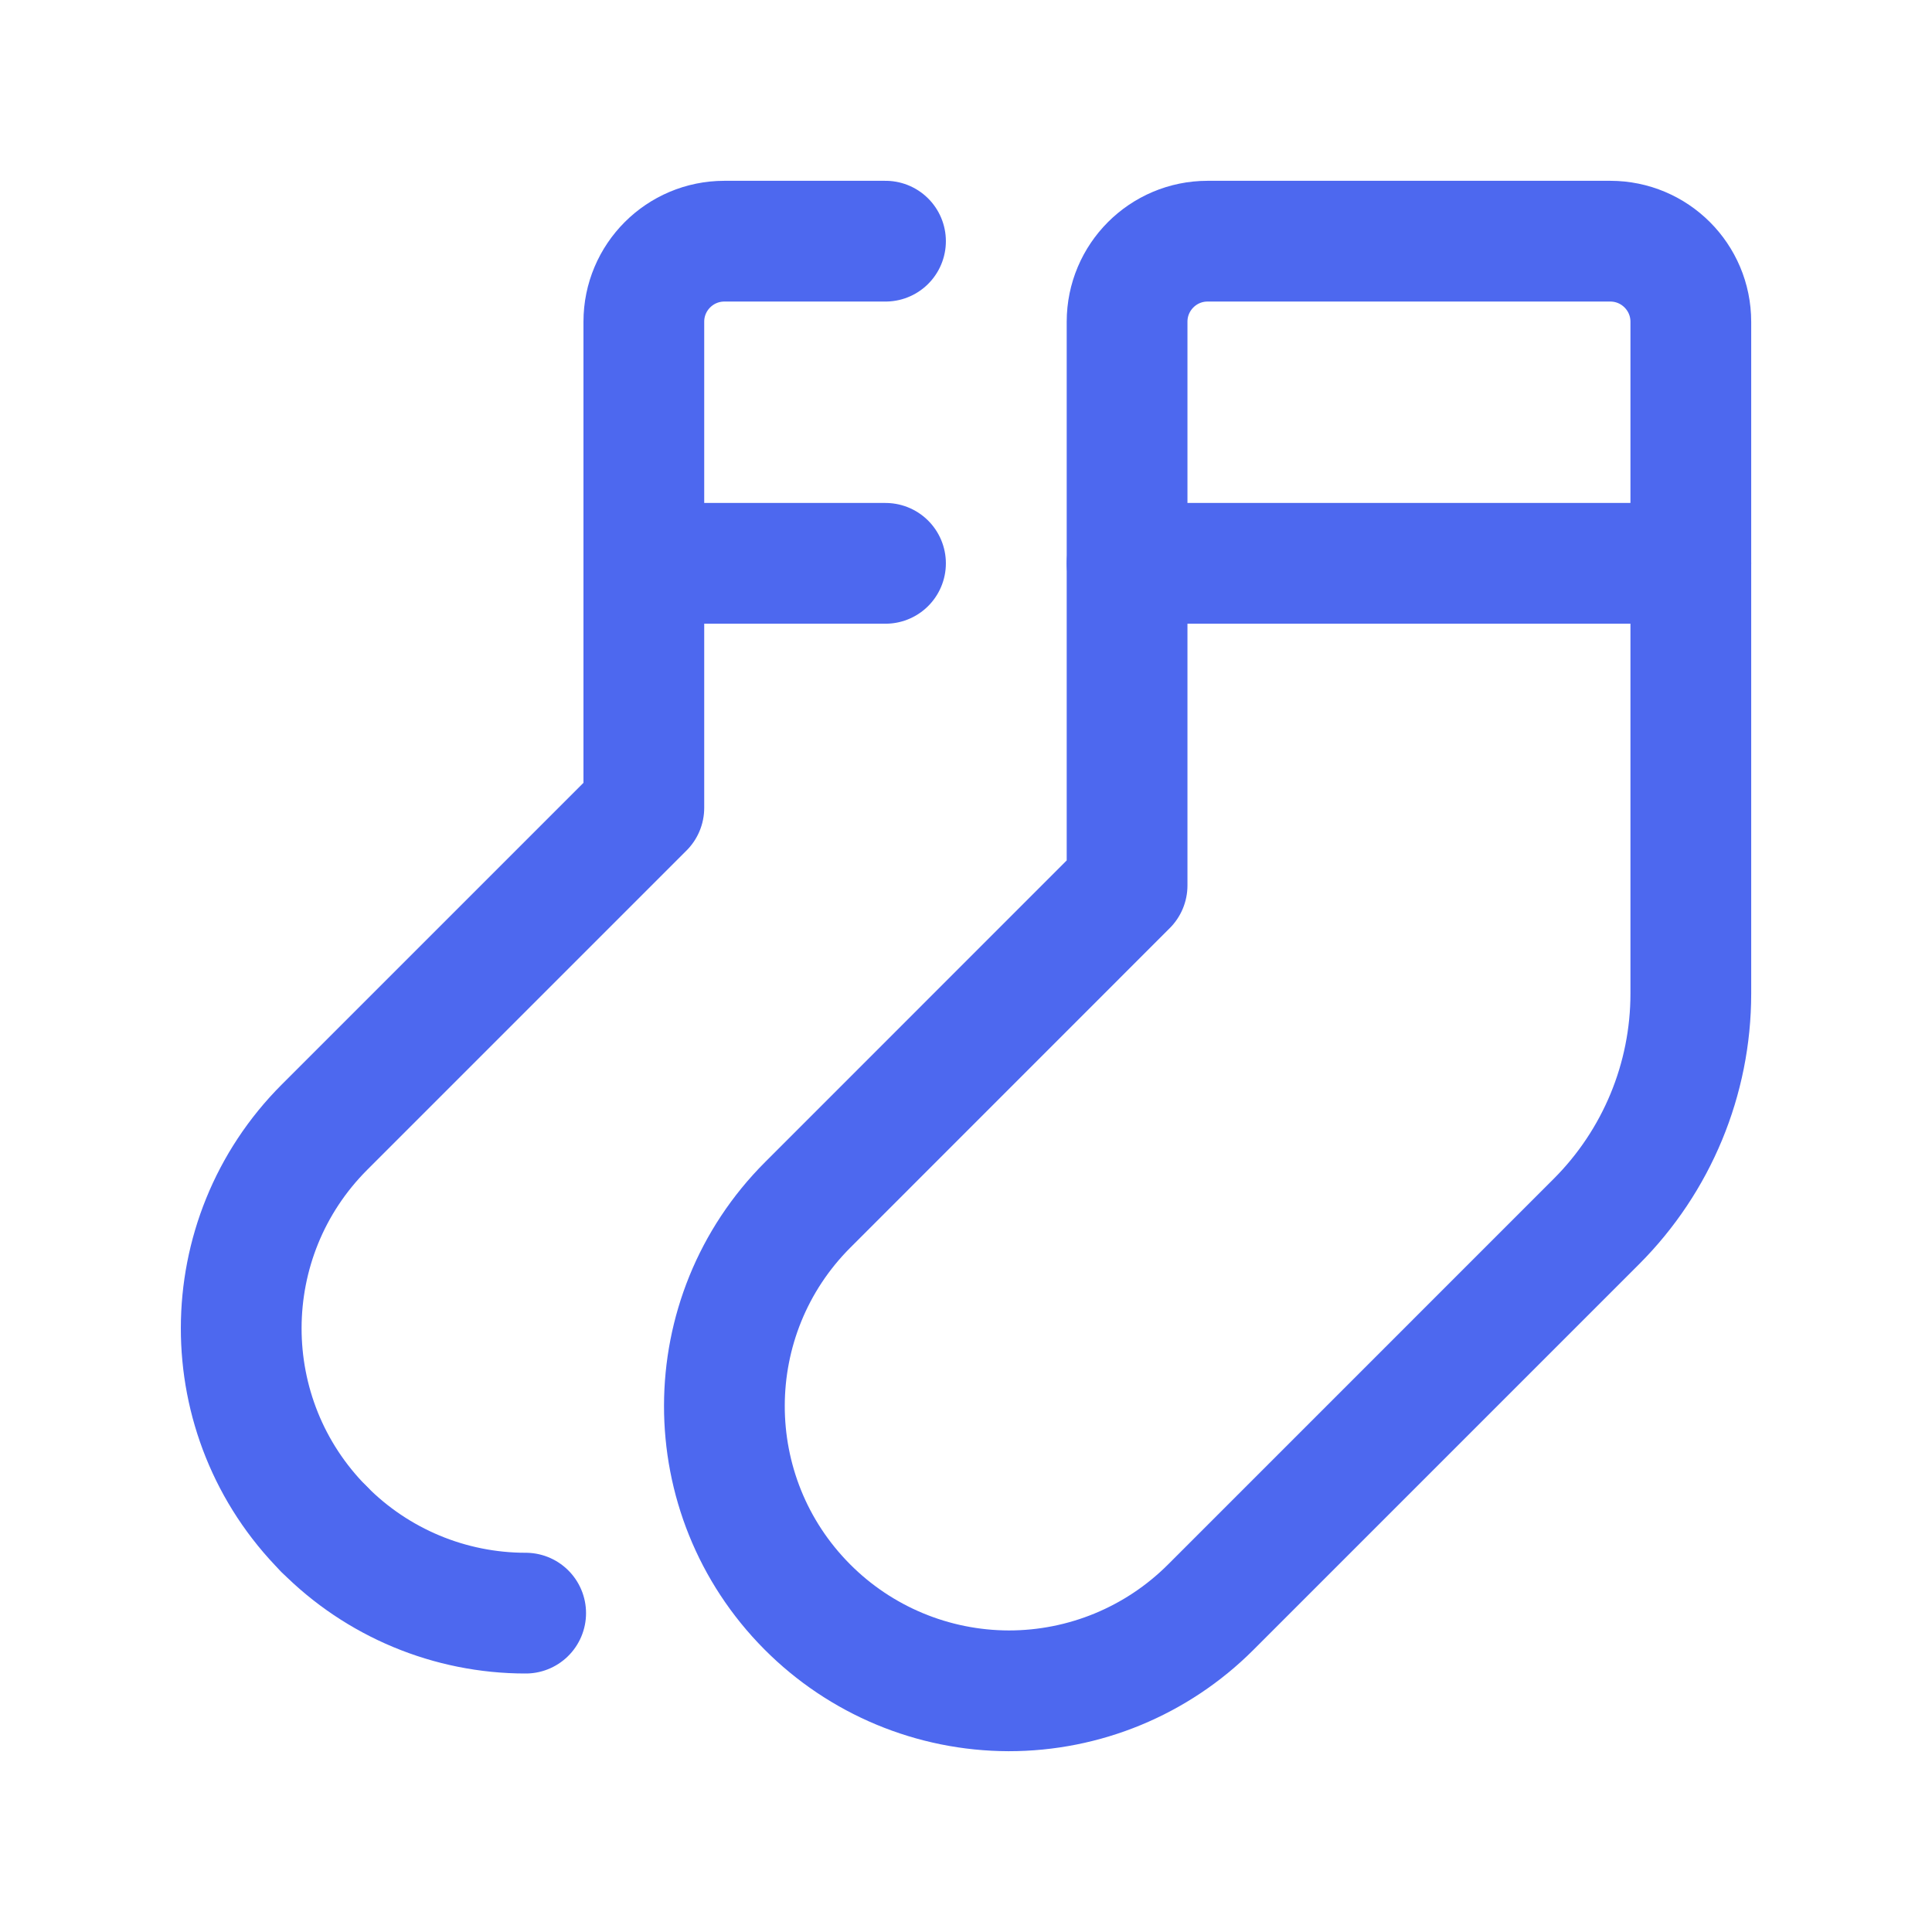
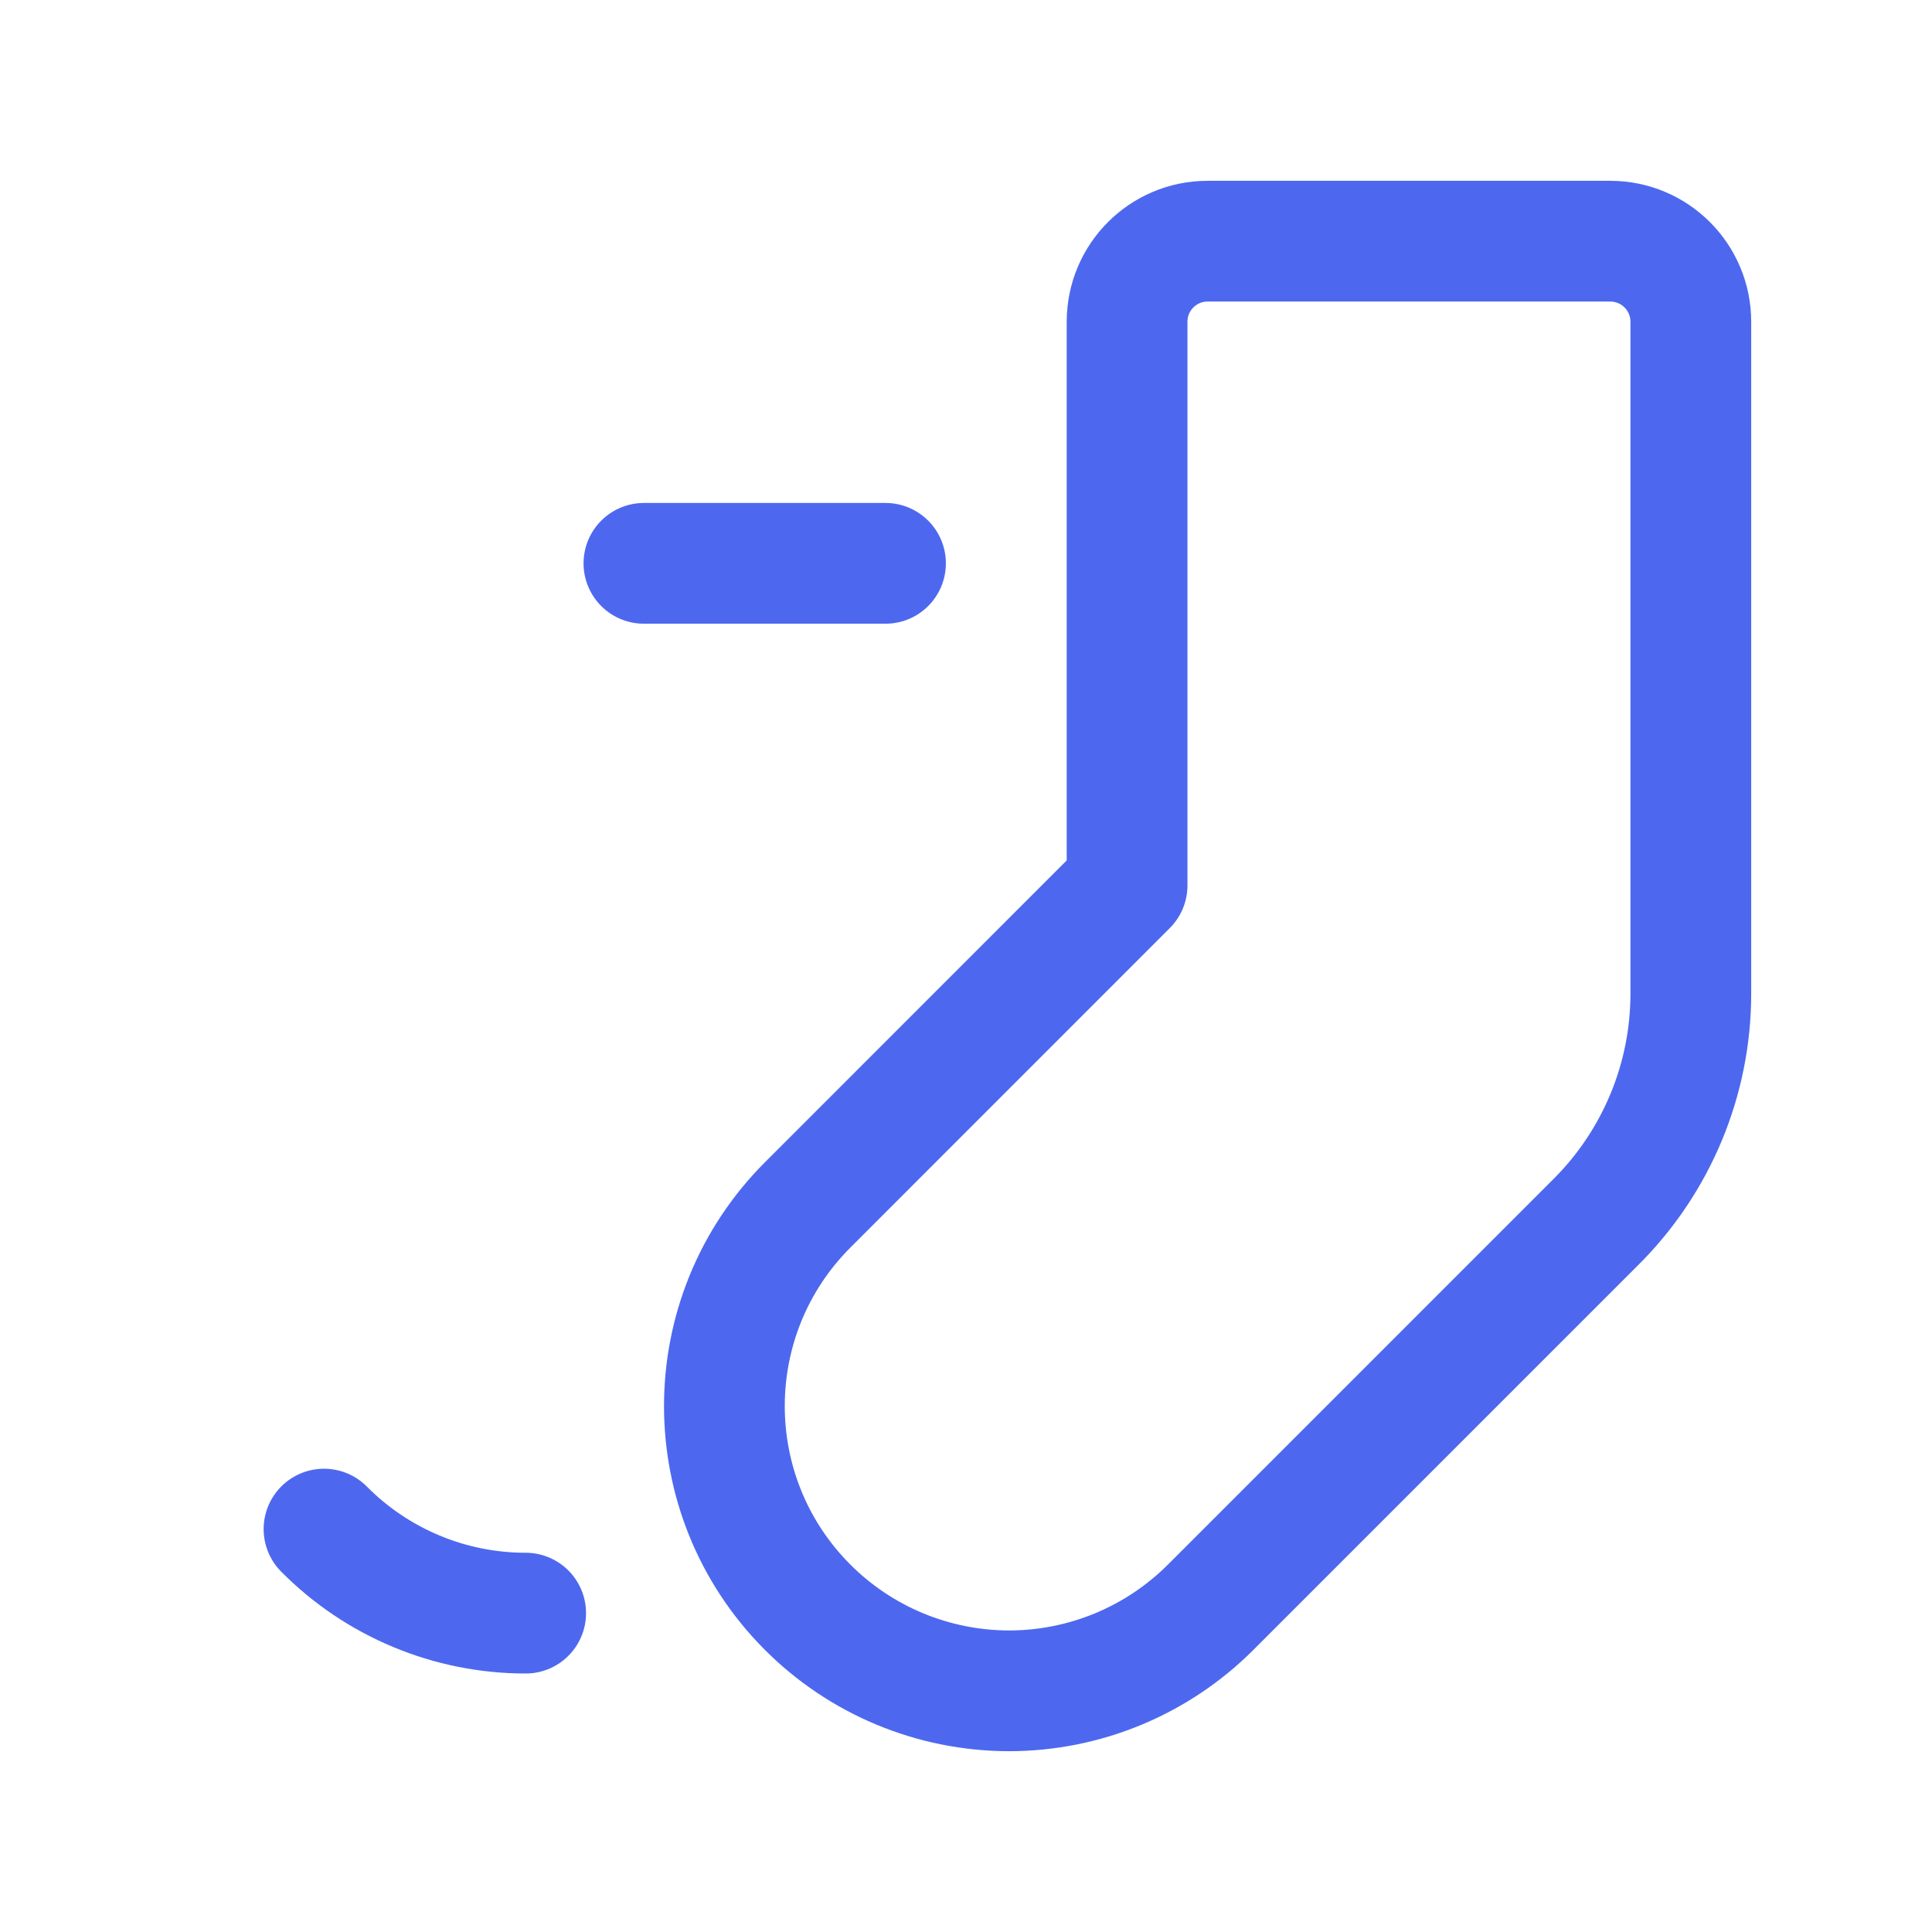
<svg xmlns="http://www.w3.org/2000/svg" width="24" height="24" viewBox="0 0 24 24" fill="none">
  <path fill-rule="evenodd" clip-rule="evenodd" d="M14.001 10.999L10.035 14.966C8.656 16.344 8.653 18.578 10.027 19.96V19.96C10.69 20.627 11.591 21.002 12.53 21.004C13.47 21.005 14.372 20.632 15.037 19.968L19.832 15.173C20.582 14.422 21.004 13.405 21.004 12.343V3.997C21.004 3.444 20.556 2.996 20.003 2.996H15.001C14.449 2.996 14.001 3.444 14.001 3.997V10.999Z" stroke="#4D68EF" stroke-width="1.5" stroke-linecap="round" stroke-linejoin="round" />
-   <path d="M21.004 6.998H14.001" stroke="#4D68EF" stroke-width="1.5" stroke-linecap="round" stroke-linejoin="round" />
-   <path d="M11 2.996H8.999C8.446 2.996 7.998 3.444 7.998 3.997V10.035L4.032 14.001C2.654 15.379 2.651 17.613 4.025 18.995V18.995" stroke="#4D68EF" stroke-width="1.5" stroke-linecap="round" stroke-linejoin="round" />
  <path d="M11 6.998H7.999" stroke="#4D68EF" stroke-width="1.5" stroke-linecap="round" stroke-linejoin="round" />
  <path d="M6.53 20.039C5.589 20.039 4.687 19.663 4.025 18.995" stroke="#4D68EF" stroke-width="1.5" stroke-linecap="round" stroke-linejoin="round" />
</svg>